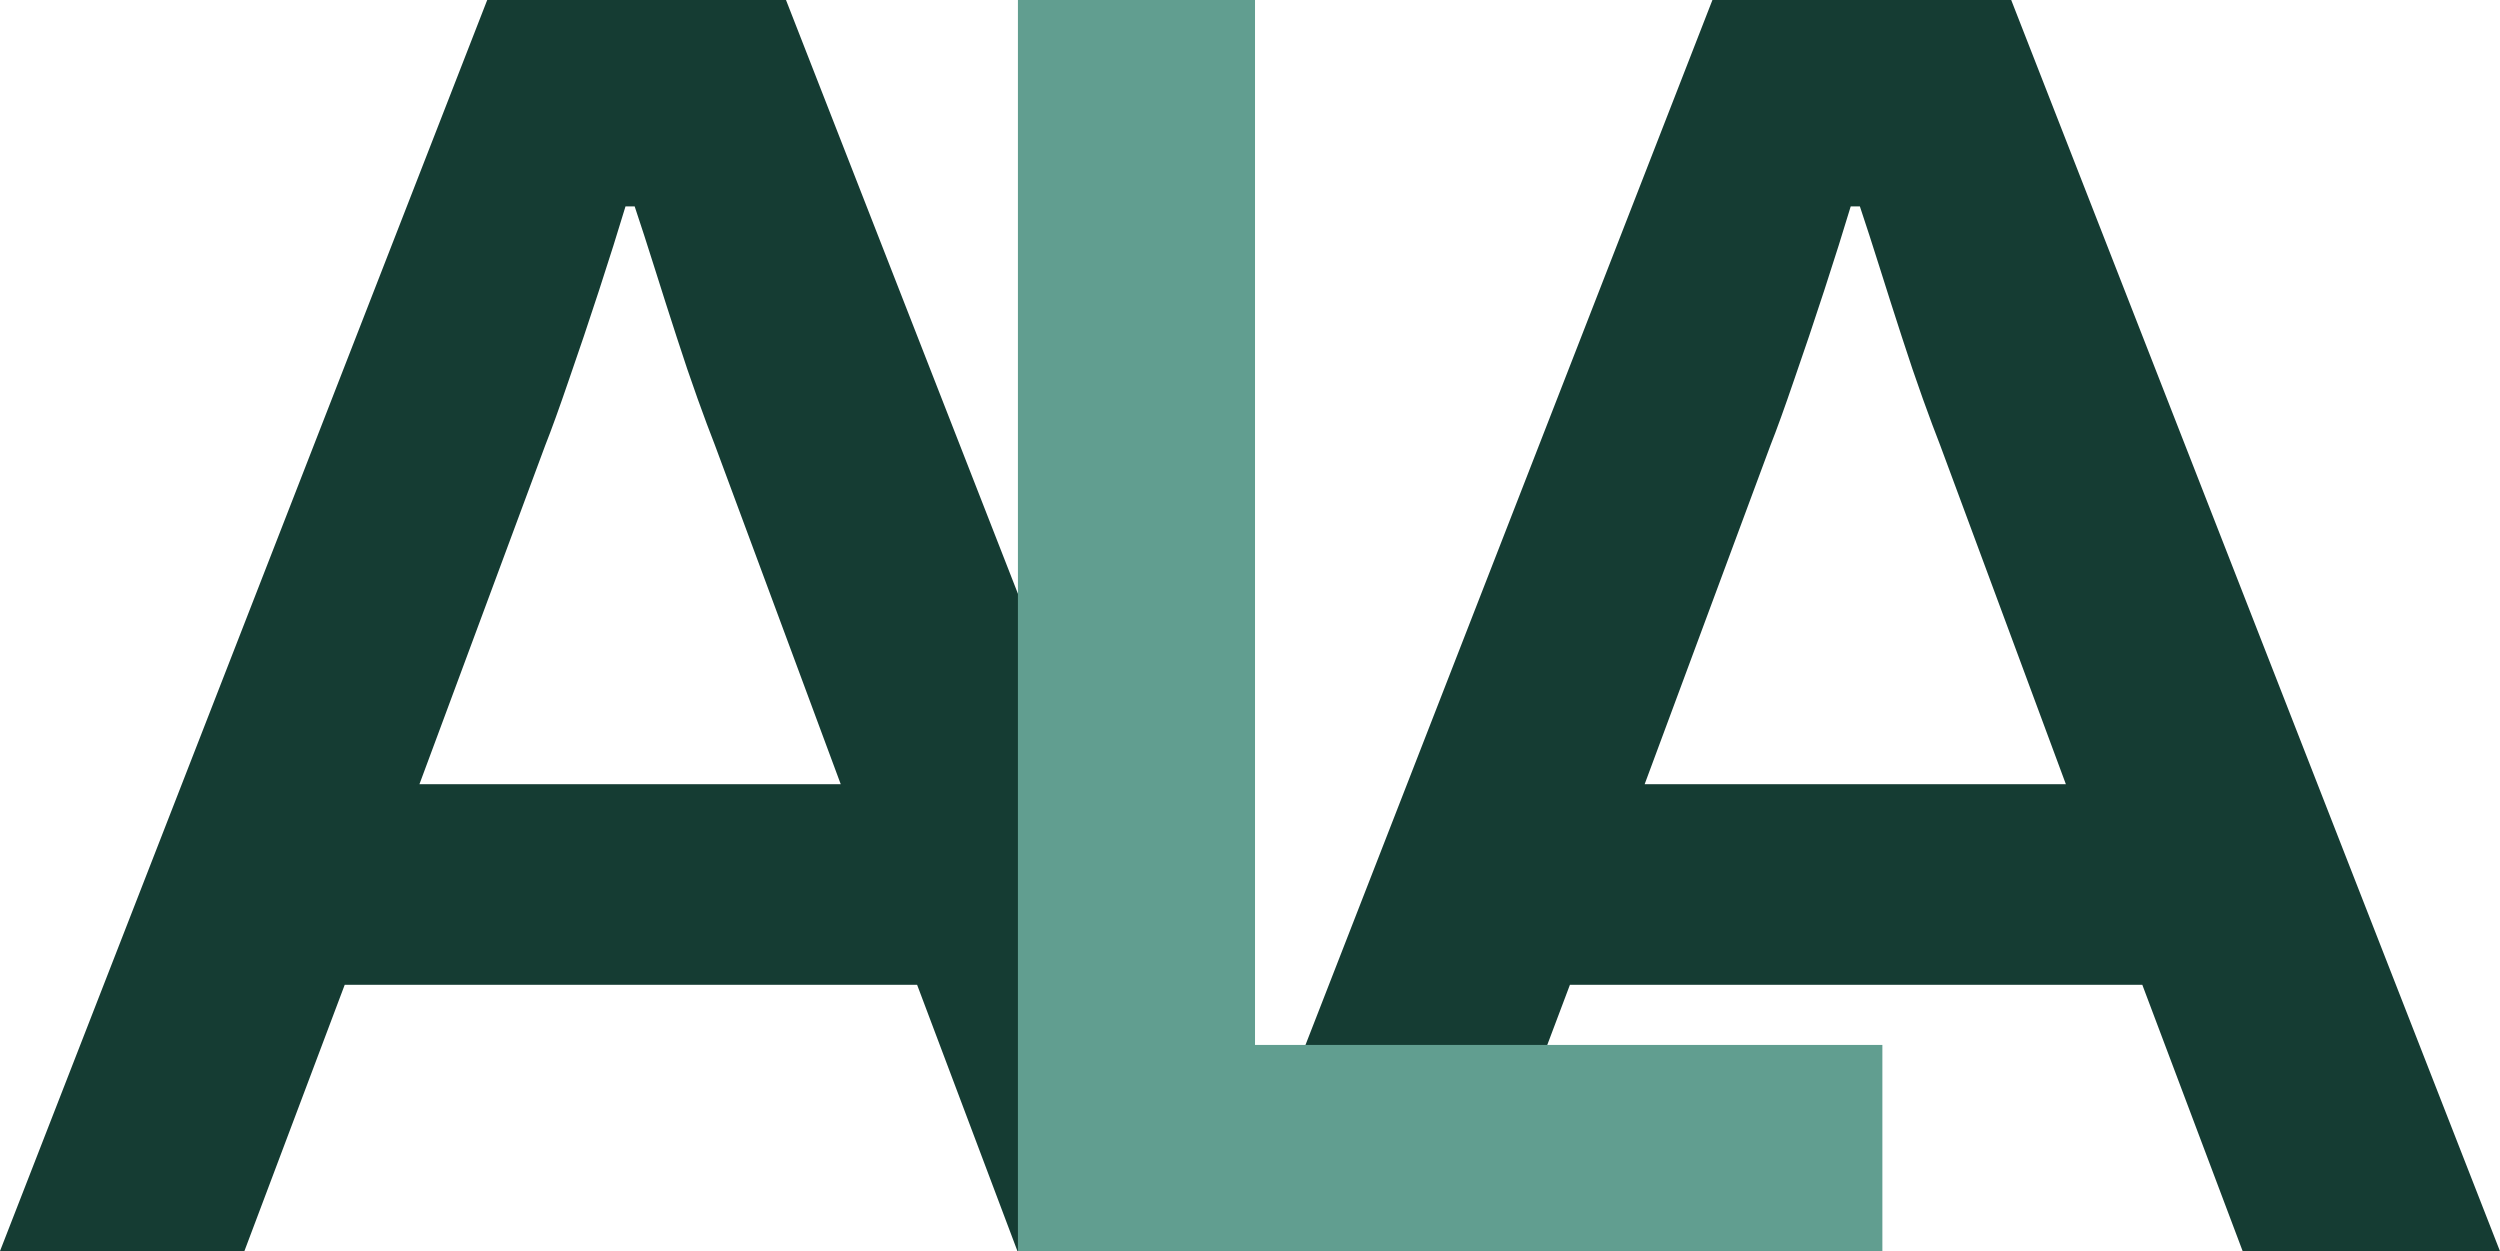
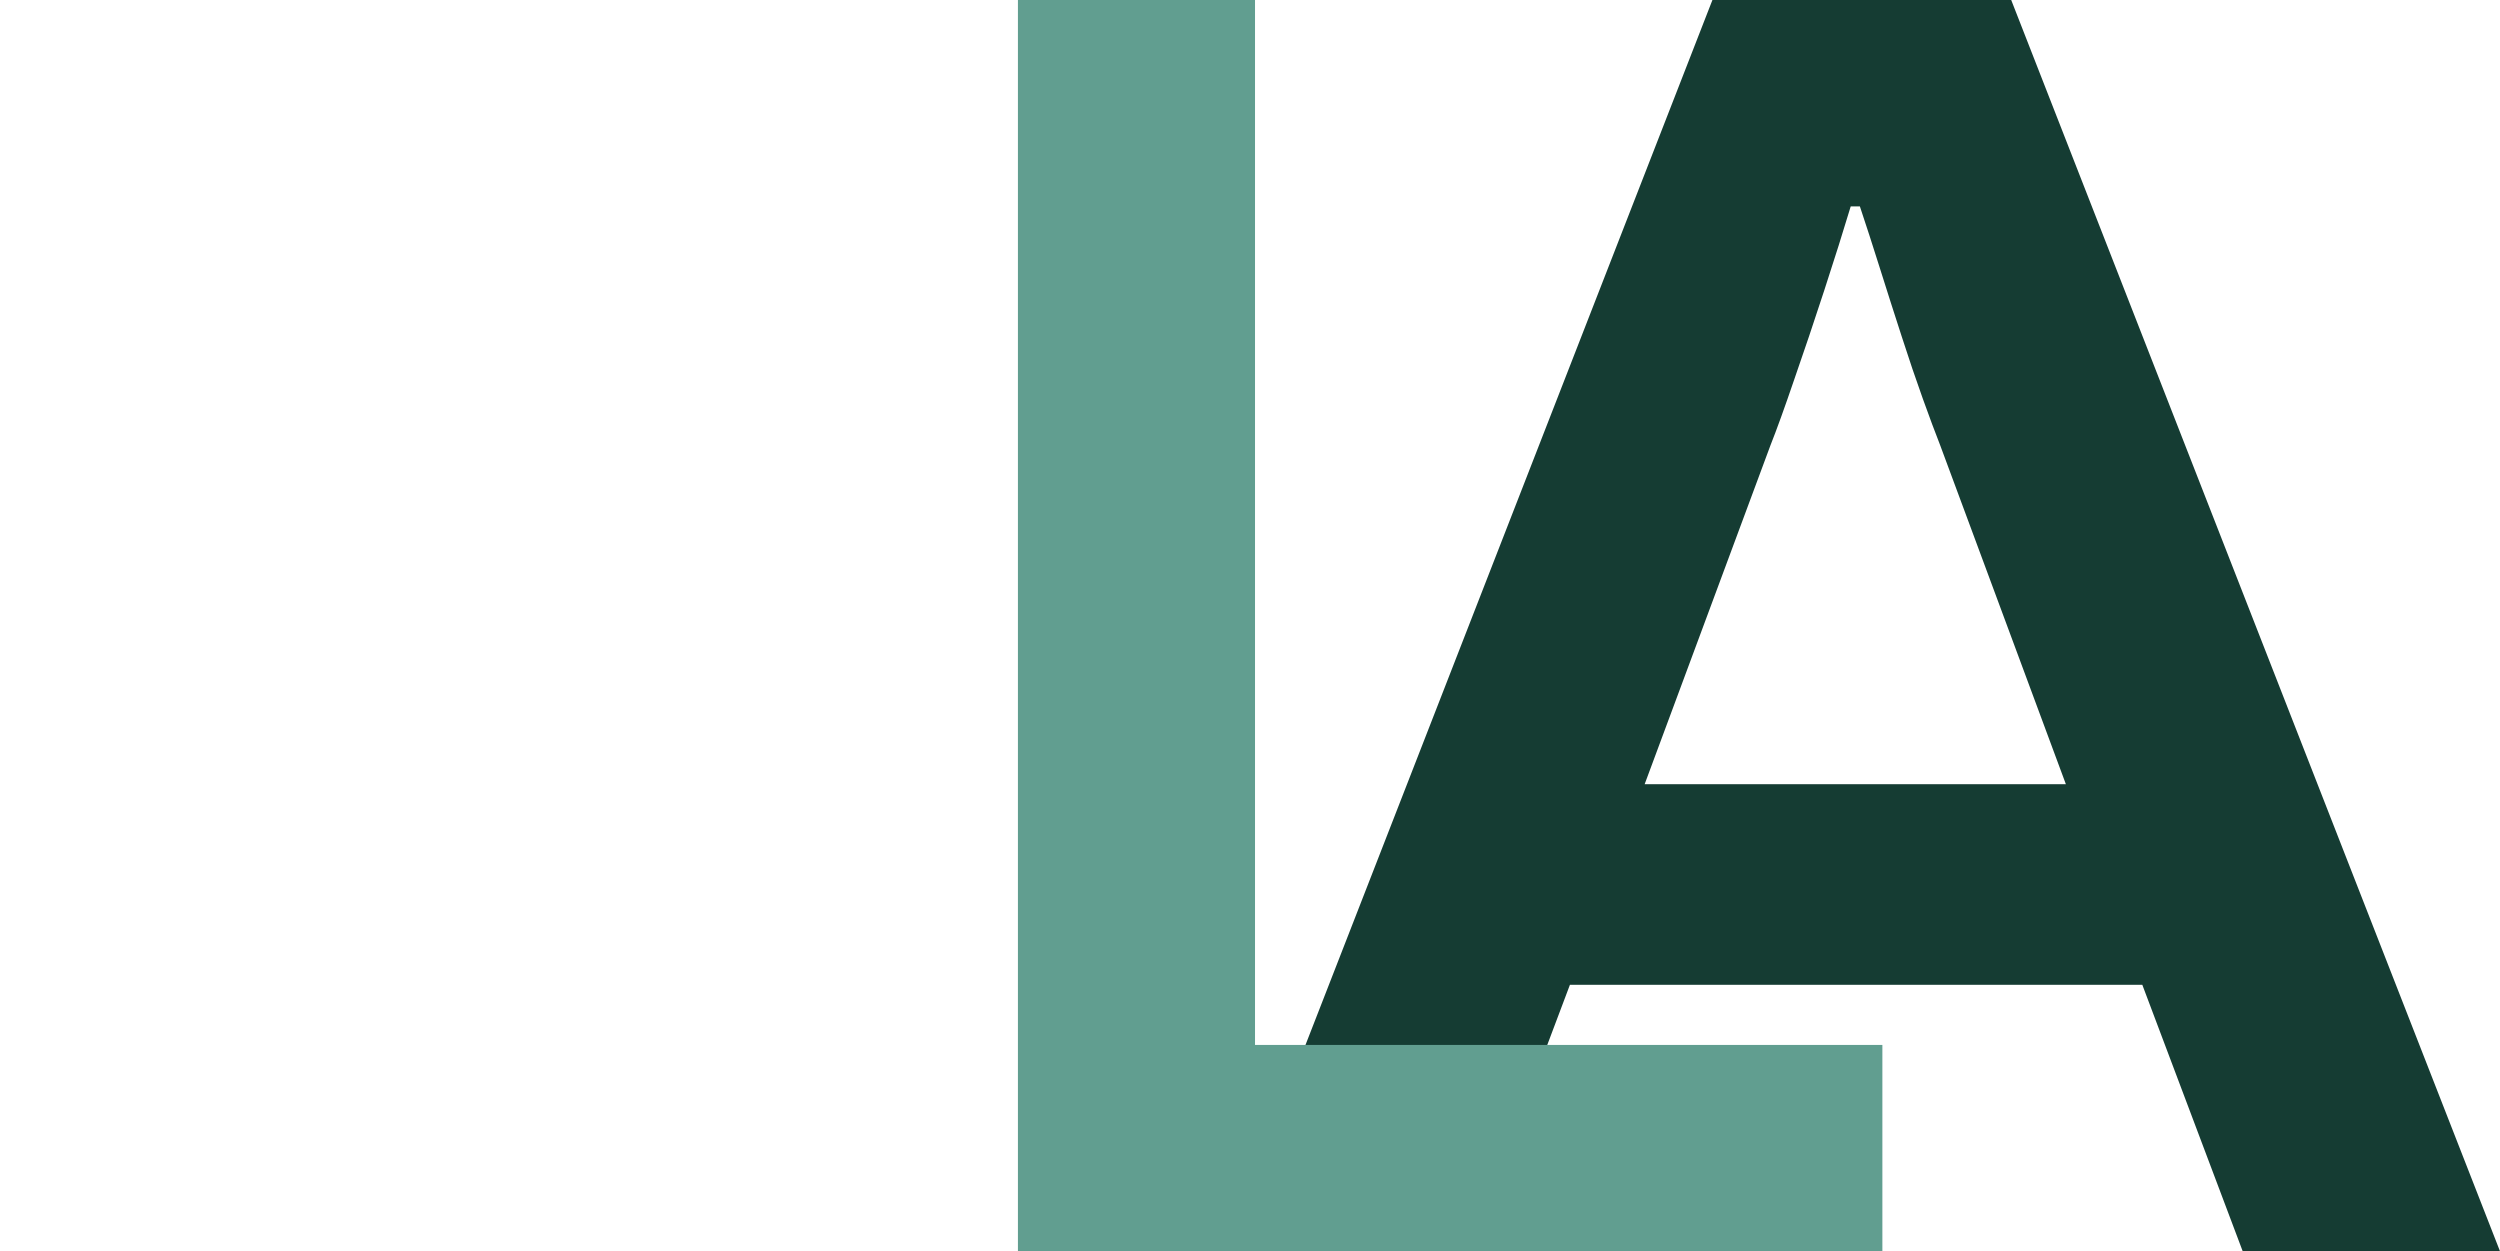
<svg xmlns="http://www.w3.org/2000/svg" viewBox="0 0 348.92 174.61">
  <defs>
    <style>.cls-1{fill:#153c33;}.cls-2{fill:#619e90;}</style>
  </defs>
  <title>Asset 1</title>
  <g id="Layer_2" data-name="Layer 2">
    <g id="Layer_1-2" data-name="Layer 1">
-       <path class="cls-1" d="M0,174.61,68,0H109.7l68.21,174.61H142l-14-37.16H48.11l-14,37.16Zm58.54-65.16h58.8L99.77,62.1q-1-2.54-2.42-6.49T94.43,47q-1.53-4.71-3.05-9.54t-2.8-8.65H87.3q-1.53,5.09-3.69,11.71t-4.2,12.47q-2,5.86-3.31,9.16Z" />
      <path class="cls-1" d="M171,174.61,239,0H280.7l68.21,174.61H313l-14-37.16H219.11l-14,37.16Zm58.54-65.16h58.79L270.77,62.1q-1-2.54-2.42-6.49T265.43,47q-1.53-4.71-3.05-9.54t-2.8-8.65H258.3q-1.53,5.09-3.69,11.71t-4.2,12.47q-2,5.86-3.31,9.16Z" />
      <path class="cls-2" d="M142.07,174.61V0h33.09V145.84h87.56v28.76Z" />
    </g>
  </g>
</svg>